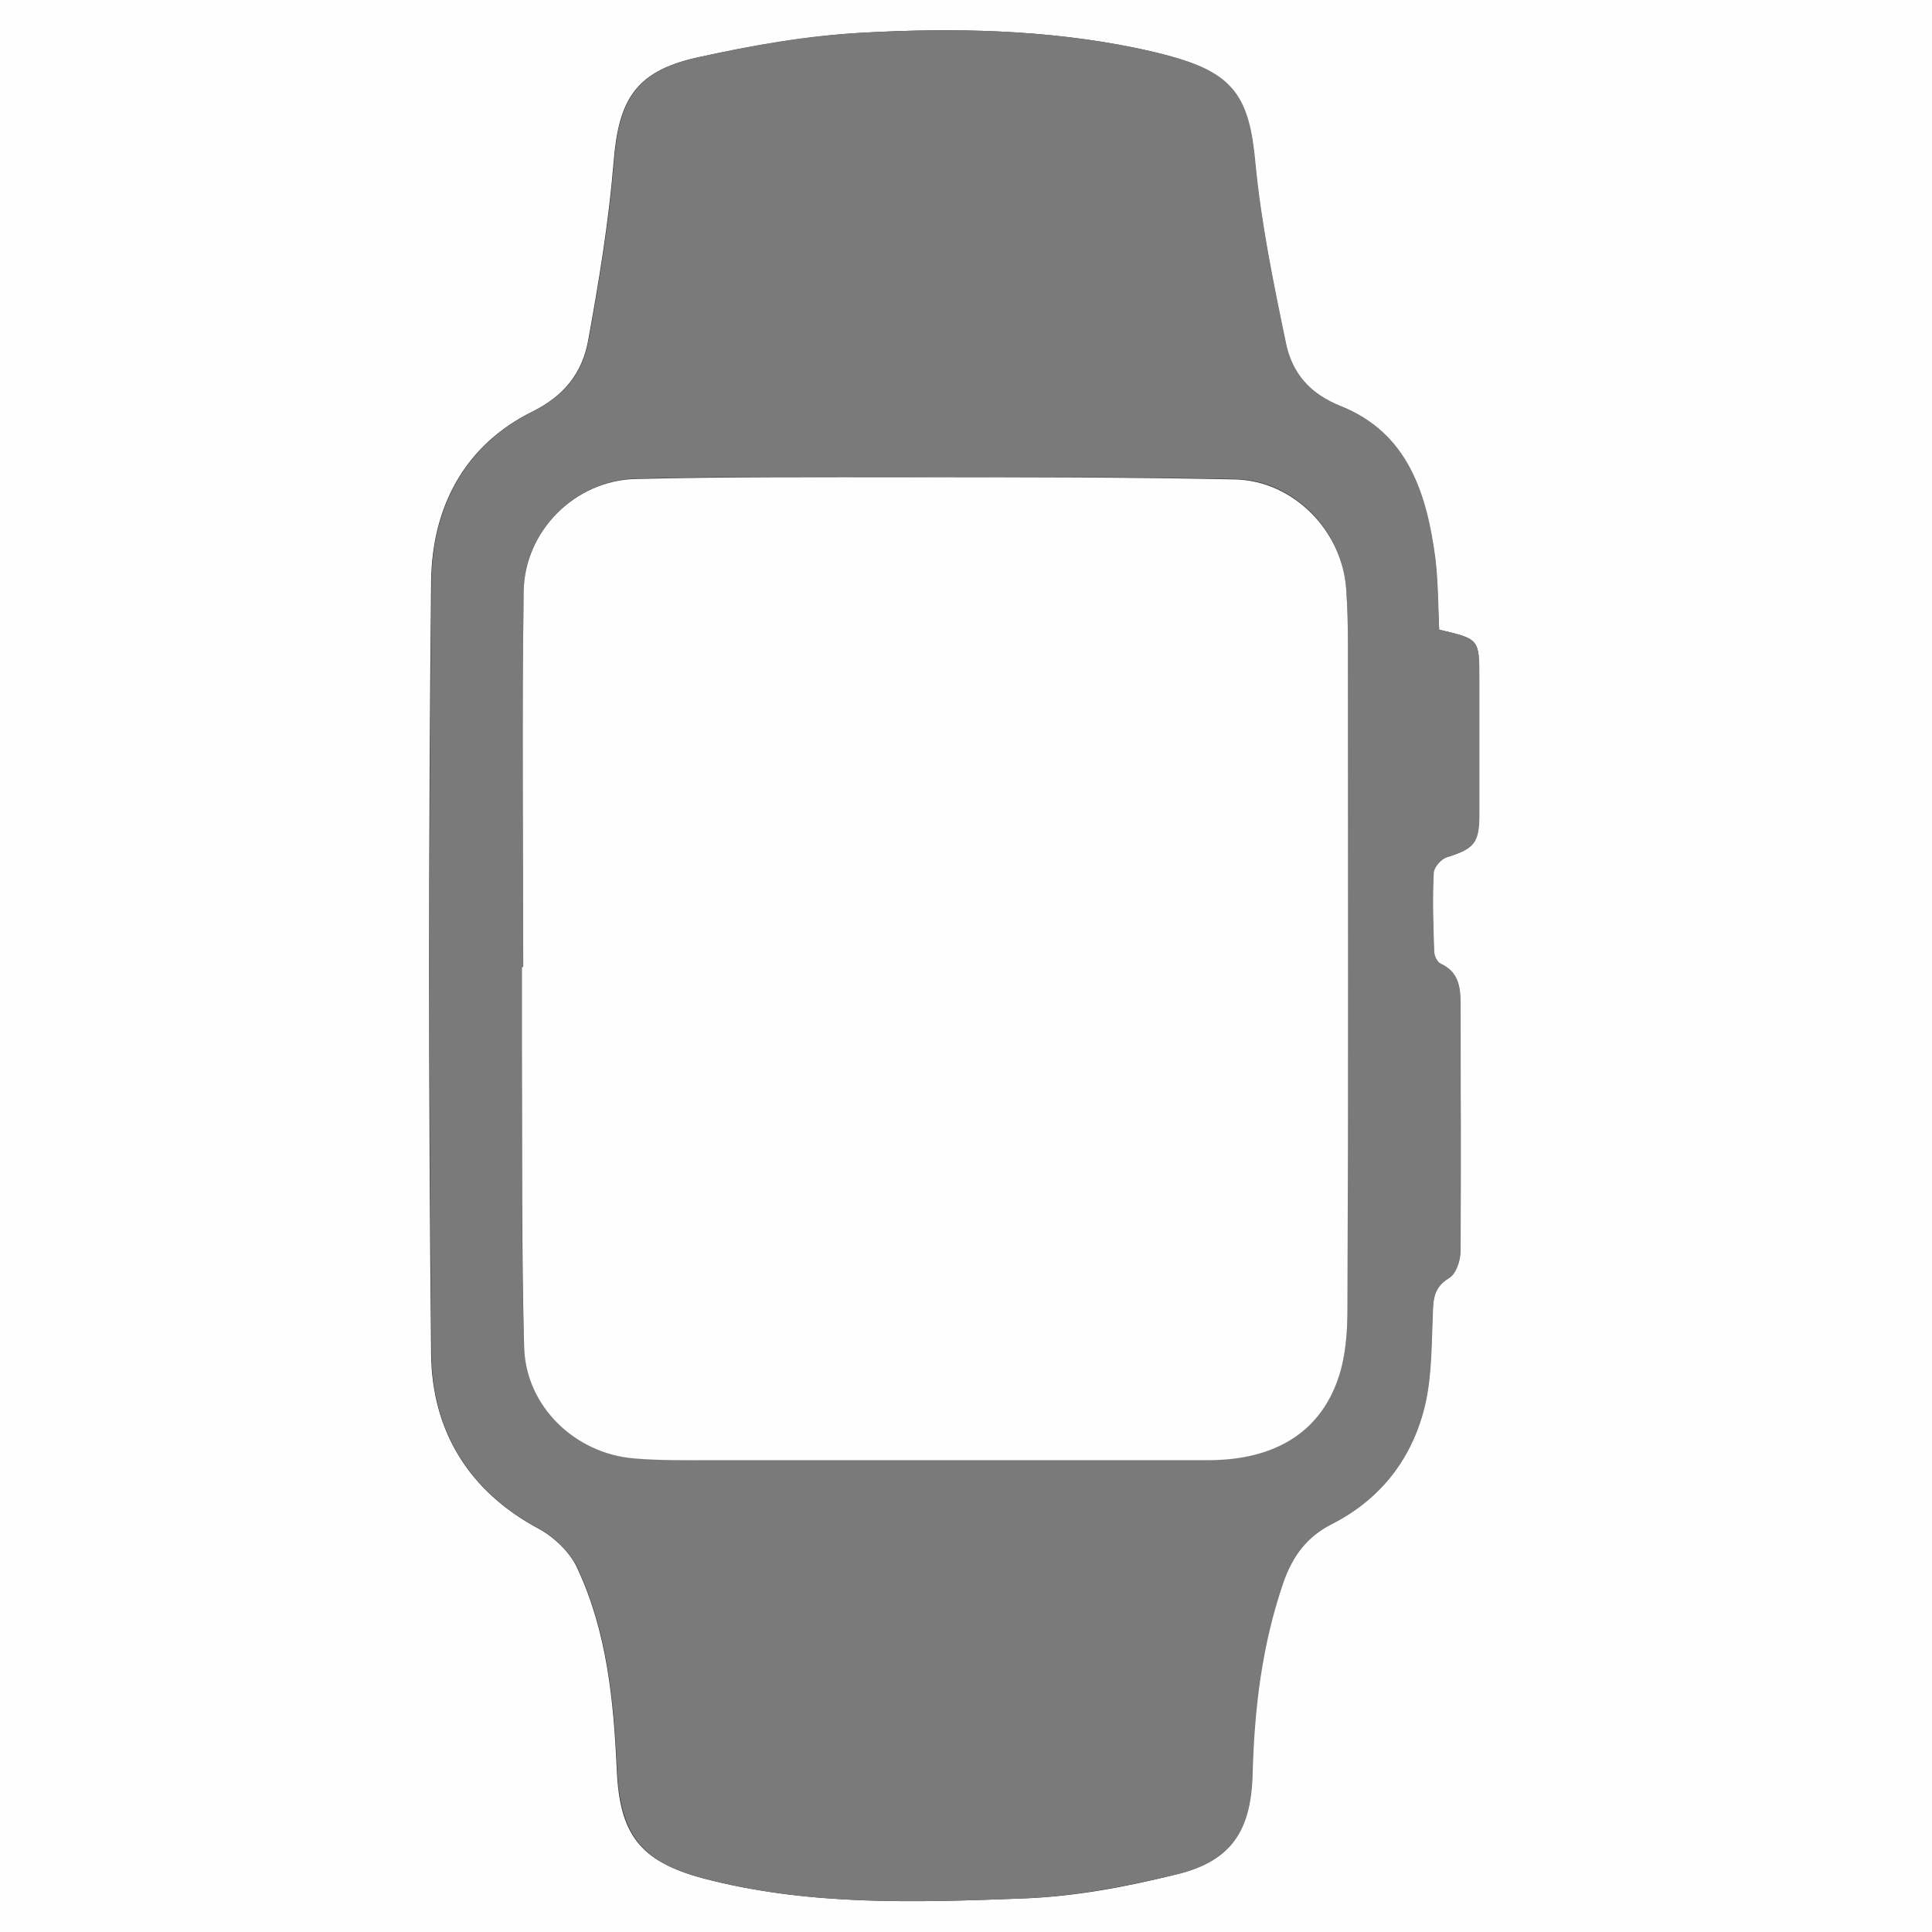
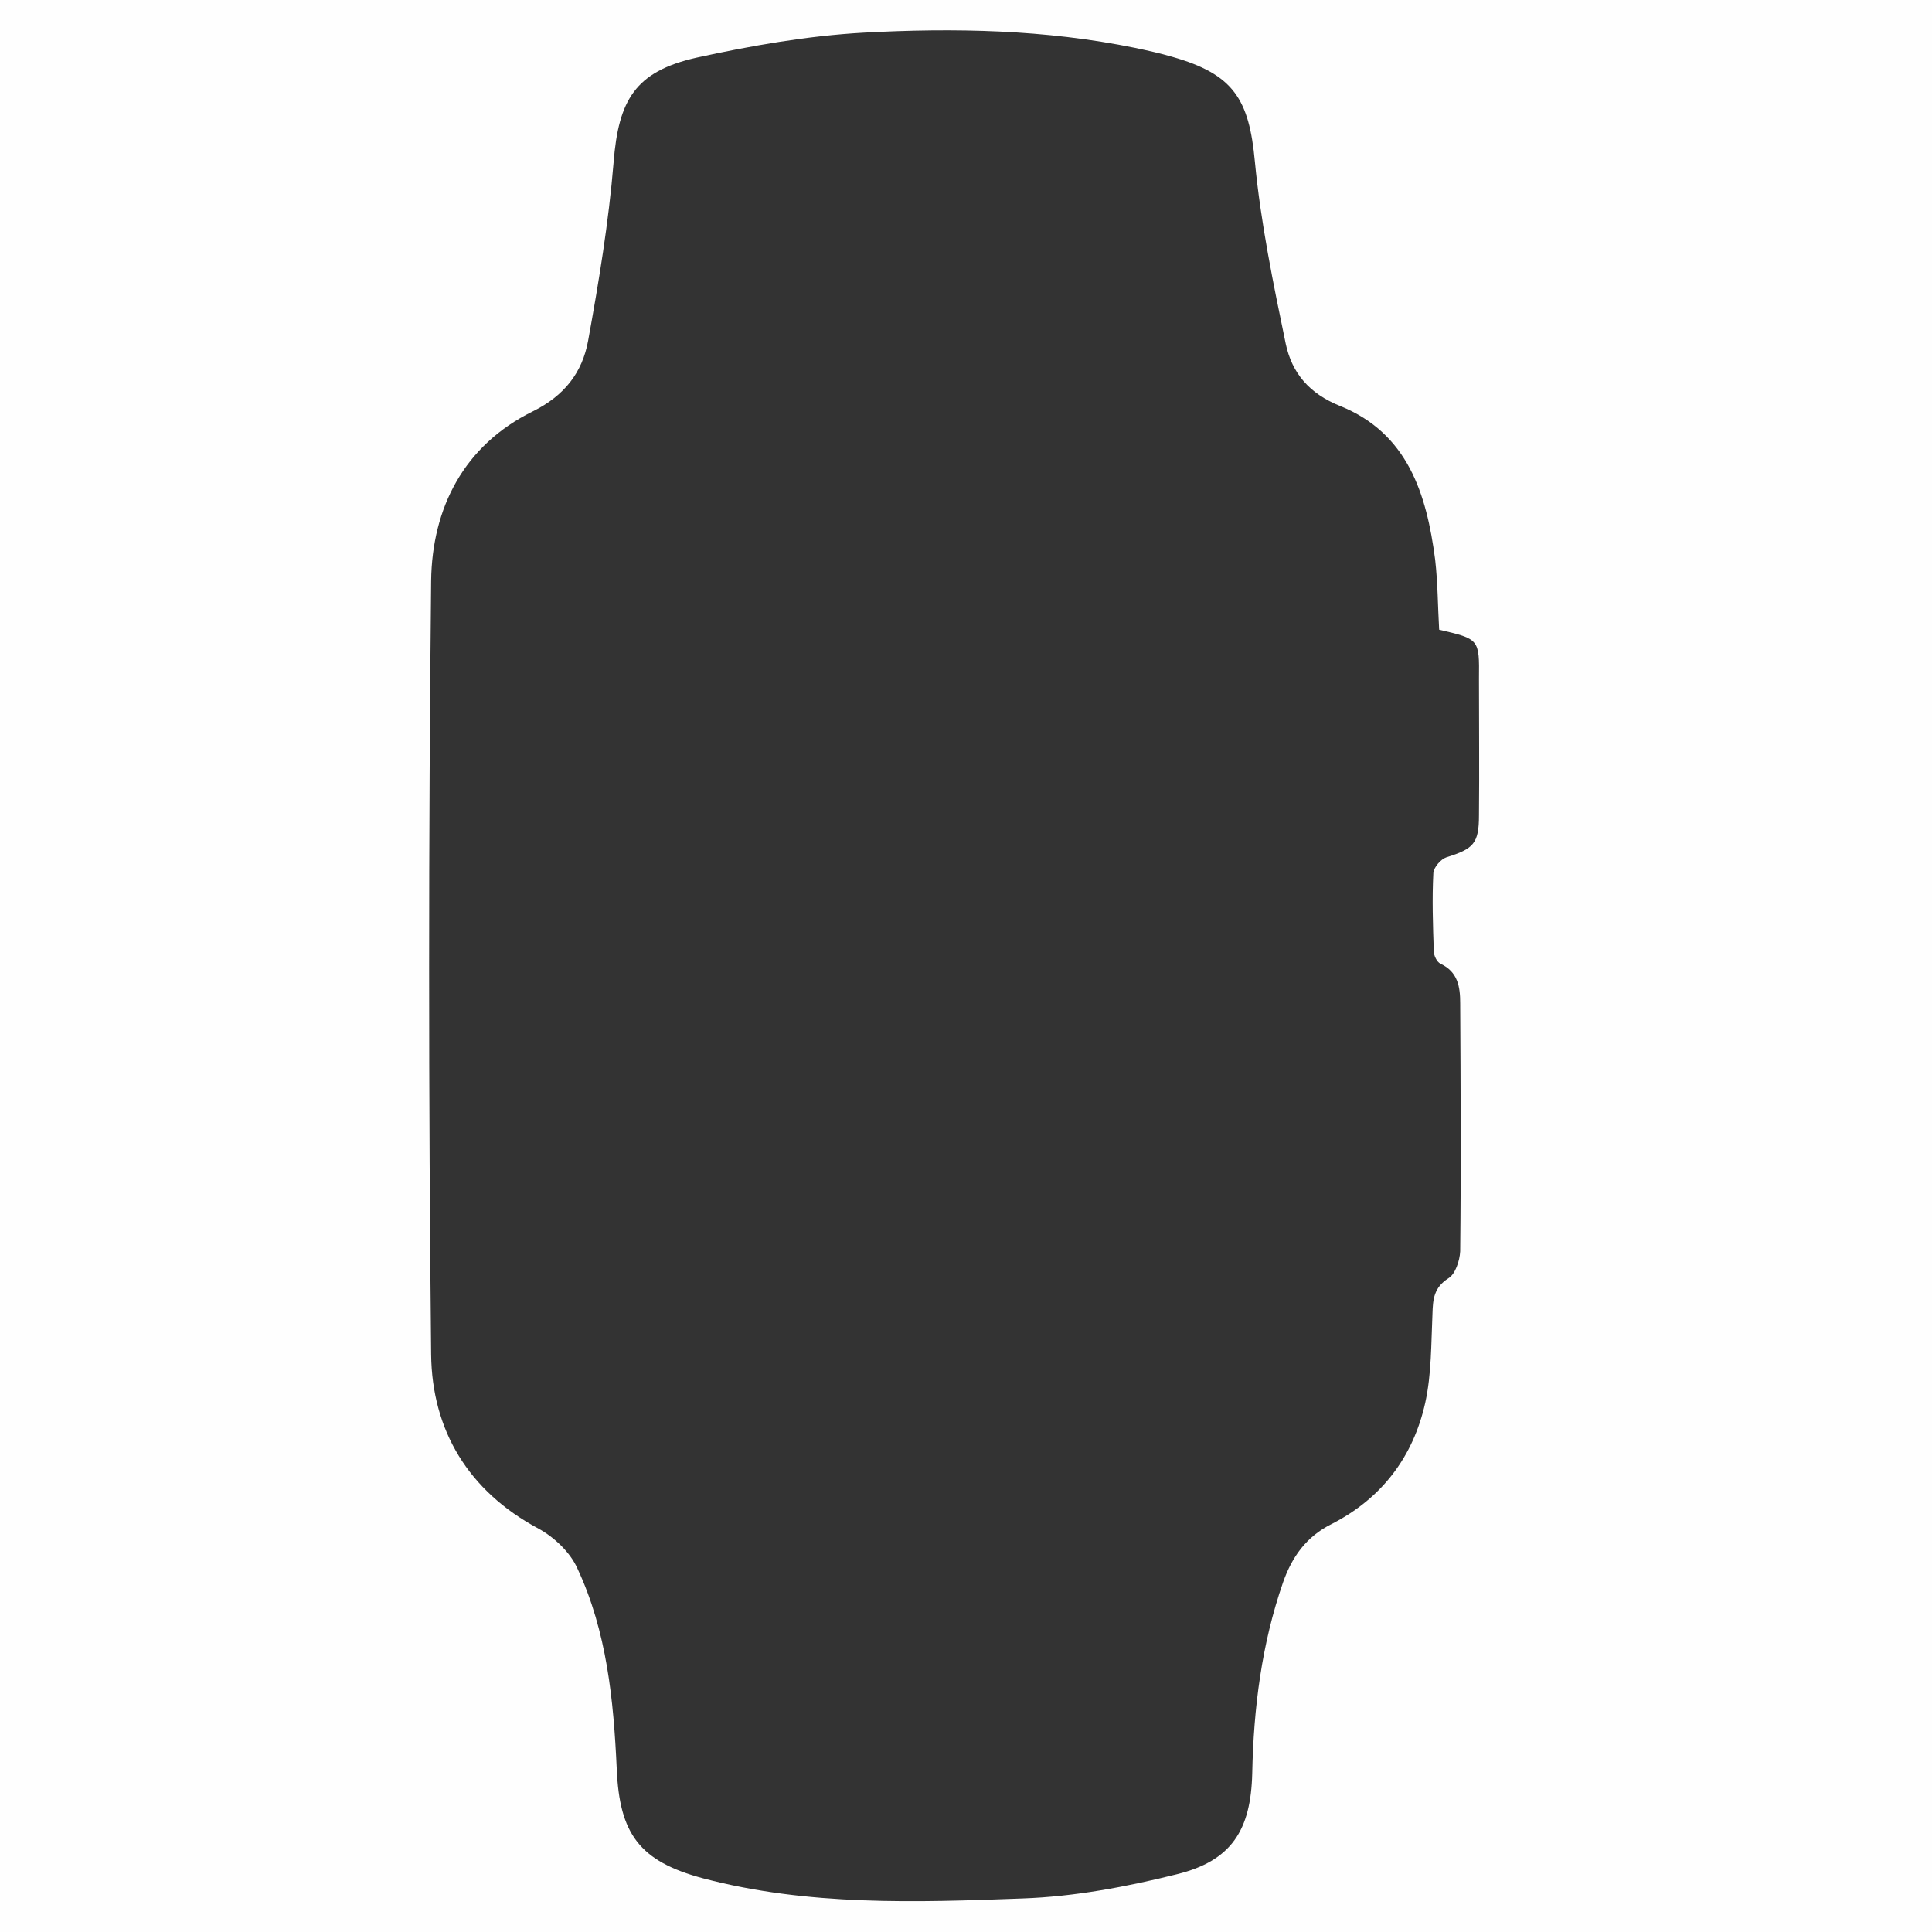
<svg xmlns="http://www.w3.org/2000/svg" version="1.1" id="Layer_1" x="0px" y="0px" viewBox="0 0 432 432" style="enable-background:new 0 0 432 432;" xml:space="preserve">
  <rect x="0" y="0" width="432" height="432" fill="#333333" stroke="none" />
  <style type="text/css">
	.st0{fill:#FEFEFE;}
	.st1{fill:#7A7A7A;}
</style>
  <g>
    <g>
      <path class="st0" d="M0,432C0,288,0,144,0,0c144,0,288,0,432,0c0,144,0,288,0,432C288,432,144,432,0,432z M321.8,140.8    c-0.3-5.1-0.3-10.5-0.9-15.7c-1.9-14.6-6.1-28.2-21.2-34.3c-7-2.8-10.8-7.4-12.2-13.9c-2.8-13.5-5.6-27.1-6.9-40.7    c-1.3-14.1-4.8-19.6-18.5-23.5c-2.7-0.8-5.5-1.4-8.3-2c-20.1-4.1-40.4-4.5-60.7-3.4c-12.5,0.7-25.1,2.9-37.4,5.6    c-13.7,3.1-17.4,9.5-18.5,23.4c-1.1,13.4-3.3,26.7-5.7,39.9c-1.3,7.1-5.3,12.3-12.4,15.8c-15.4,7.6-22.5,21.6-22.7,37.9    c-0.6,57.6-0.6,115.3,0,173c0.2,16.9,8.3,30.5,24,38.9c3.5,1.9,7.1,5.3,8.7,8.9c6.6,14.1,8.1,29.5,8.8,44.8    c0.6,14.6,5.1,20.7,19.3,24.5c23.5,6.2,47.6,5.4,71.5,4.5c11.5-0.4,23.2-2.6,34.4-5.4c12.3-3,16.6-9.9,16.9-22.6    c0.3-14.5,2.1-28.9,6.9-42.7c2-5.7,5.2-10.2,10.8-13c11.2-5.7,18.3-15,21-27.2c1.4-6.4,1.3-13.2,1.6-19.8c0.1-3.3,0.3-5.9,3.6-8    c1.5-0.9,2.5-3.9,2.6-6c0.2-18.5,0.1-37,0-55.5c0-3.6-0.5-7-4.4-8.8c-0.8-0.4-1.5-1.8-1.5-2.8c-0.2-5.8-0.4-11.7-0.1-17.5    c0.1-1.3,1.7-3.1,2.9-3.5c6.1-1.9,7.3-3.1,7.3-9.4c0.1-10.2,0-20.3,0-30.5C330.8,142.9,330.8,142.9,321.8,140.8z" />
-       <path class="st1" d="M321.8,140.8c9,2.1,9,2.1,9,11c0,10.2,0,20.3,0,30.5c0,6.3-1.3,7.5-7.3,9.4c-1.3,0.4-2.9,2.3-2.9,3.5    c-0.3,5.8-0.1,11.7,0.1,17.5c0,1,0.7,2.5,1.5,2.8c3.9,1.8,4.4,5.1,4.4,8.8c0,18.5,0.1,37,0,55.5c0,2.1-1,5.1-2.6,6    c-3.4,2-3.5,4.7-3.6,8c-0.3,6.6-0.2,13.4-1.6,19.8c-2.7,12.1-9.8,21.5-21,27.2c-5.7,2.9-8.8,7.3-10.8,13    c-4.8,13.9-6.5,28.2-6.9,42.7c-0.3,12.7-4.6,19.6-16.9,22.6c-11.3,2.7-22.9,4.9-34.4,5.4c-23.9,0.9-48,1.7-71.5-4.5    c-14.1-3.7-18.6-9.9-19.3-24.5c-0.7-15.3-2.2-30.7-8.8-44.8c-1.7-3.6-5.2-7-8.7-8.9c-15.7-8.4-23.8-21.9-24-38.9    c-0.6-57.6-0.6-115.3,0-173c0.2-16.3,7.3-30.3,22.7-37.9c7.1-3.5,11.1-8.7,12.4-15.8c2.4-13.2,4.6-26.5,5.7-39.9    c1.1-13.9,4.8-20.3,18.5-23.4c12.3-2.8,24.9-5,37.4-5.6c20.3-1.1,40.6-0.7,60.7,3.4c2.8,0.6,5.5,1.2,8.3,2    c13.8,3.8,17.2,9.3,18.5,23.5c1.3,13.7,4.1,27.3,6.9,40.7c1.4,6.5,5.2,11.1,12.2,13.9c15.1,6,19.3,19.7,21.2,34.3    C321.6,130.4,321.6,135.7,321.8,140.8z M117,216.2c-0.1,0-0.2,0-0.3,0c0,6,0,12,0,18c0.1,22.3-0.2,44.7,0.5,67    c0.4,13.2,11.4,23.7,24.5,24.8c5.8,0.5,11.6,0.4,17.4,0.4c37,0,74,0,111,0c14.8,0,24.9-5.9,29.1-18.2c1.7-4.9,2.1-10.4,2.1-15.7    c0.1-49.5,0.1-99,0.1-148.5c0-4.2-0.1-8.3-0.4-12.5c-0.9-12.9-11.8-24.2-24.8-24.4c-24.2-0.5-48.3-0.4-72.5-0.5    c-20.5,0-41-0.1-61.5,0.4c-13.6,0.4-24.9,11.6-25.1,25.1C116.7,160.2,117,188.2,117,216.2z" />
-       <path class="st0" d="M117,216.2c0-28-0.3-56,0.1-84c0.2-13.5,11.5-24.8,25.1-25.1c20.5-0.5,41-0.4,61.5-0.4    c24.2,0,48.3,0,72.5,0.5c13,0.3,23.9,11.5,24.8,24.4c0.3,4.1,0.4,8.3,0.4,12.5c0,49.5,0.1,99-0.1,148.5c0,5.3-0.4,10.8-2.1,15.7    c-4.2,12.2-14.4,18.2-29.1,18.2c-37,0-74,0-111,0c-5.8,0-11.7,0.1-17.4-0.4c-13.1-1.1-24.1-11.6-24.5-24.8    c-0.6-22.3-0.4-44.6-0.5-67c0-6,0-12,0-18C116.8,216.2,116.9,216.2,117,216.2z" />
    </g>
  </g>
</svg>